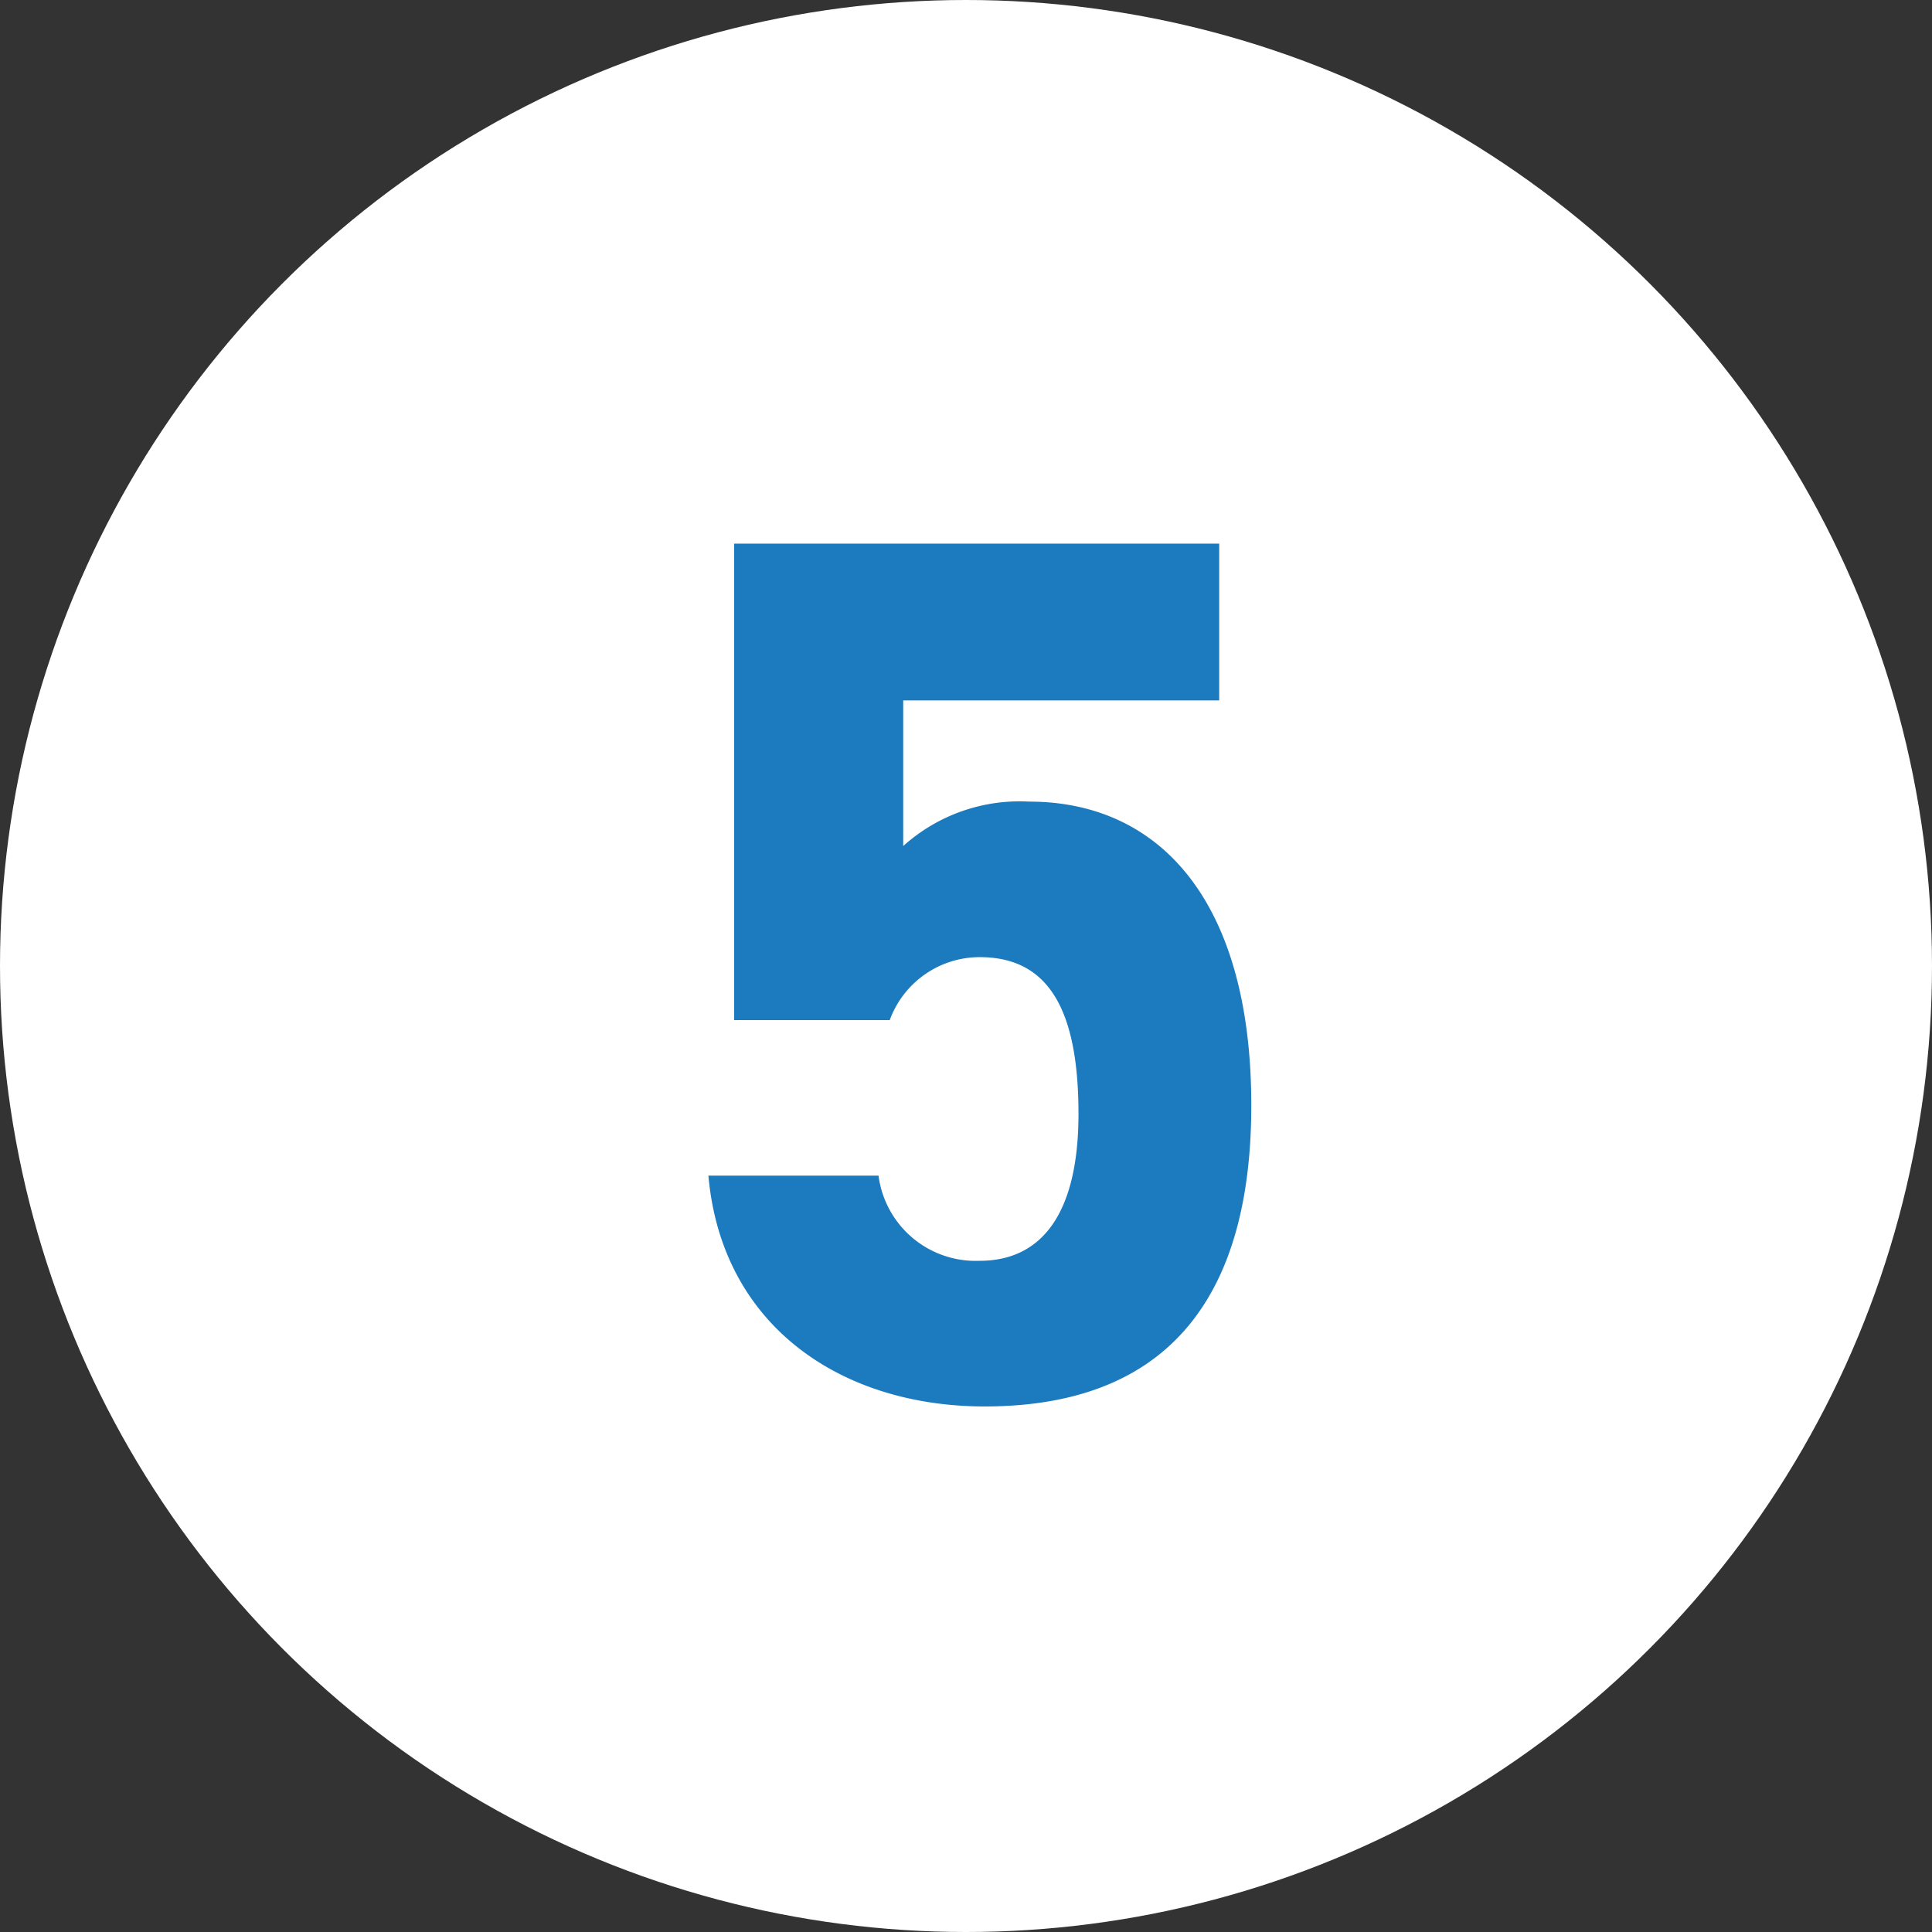
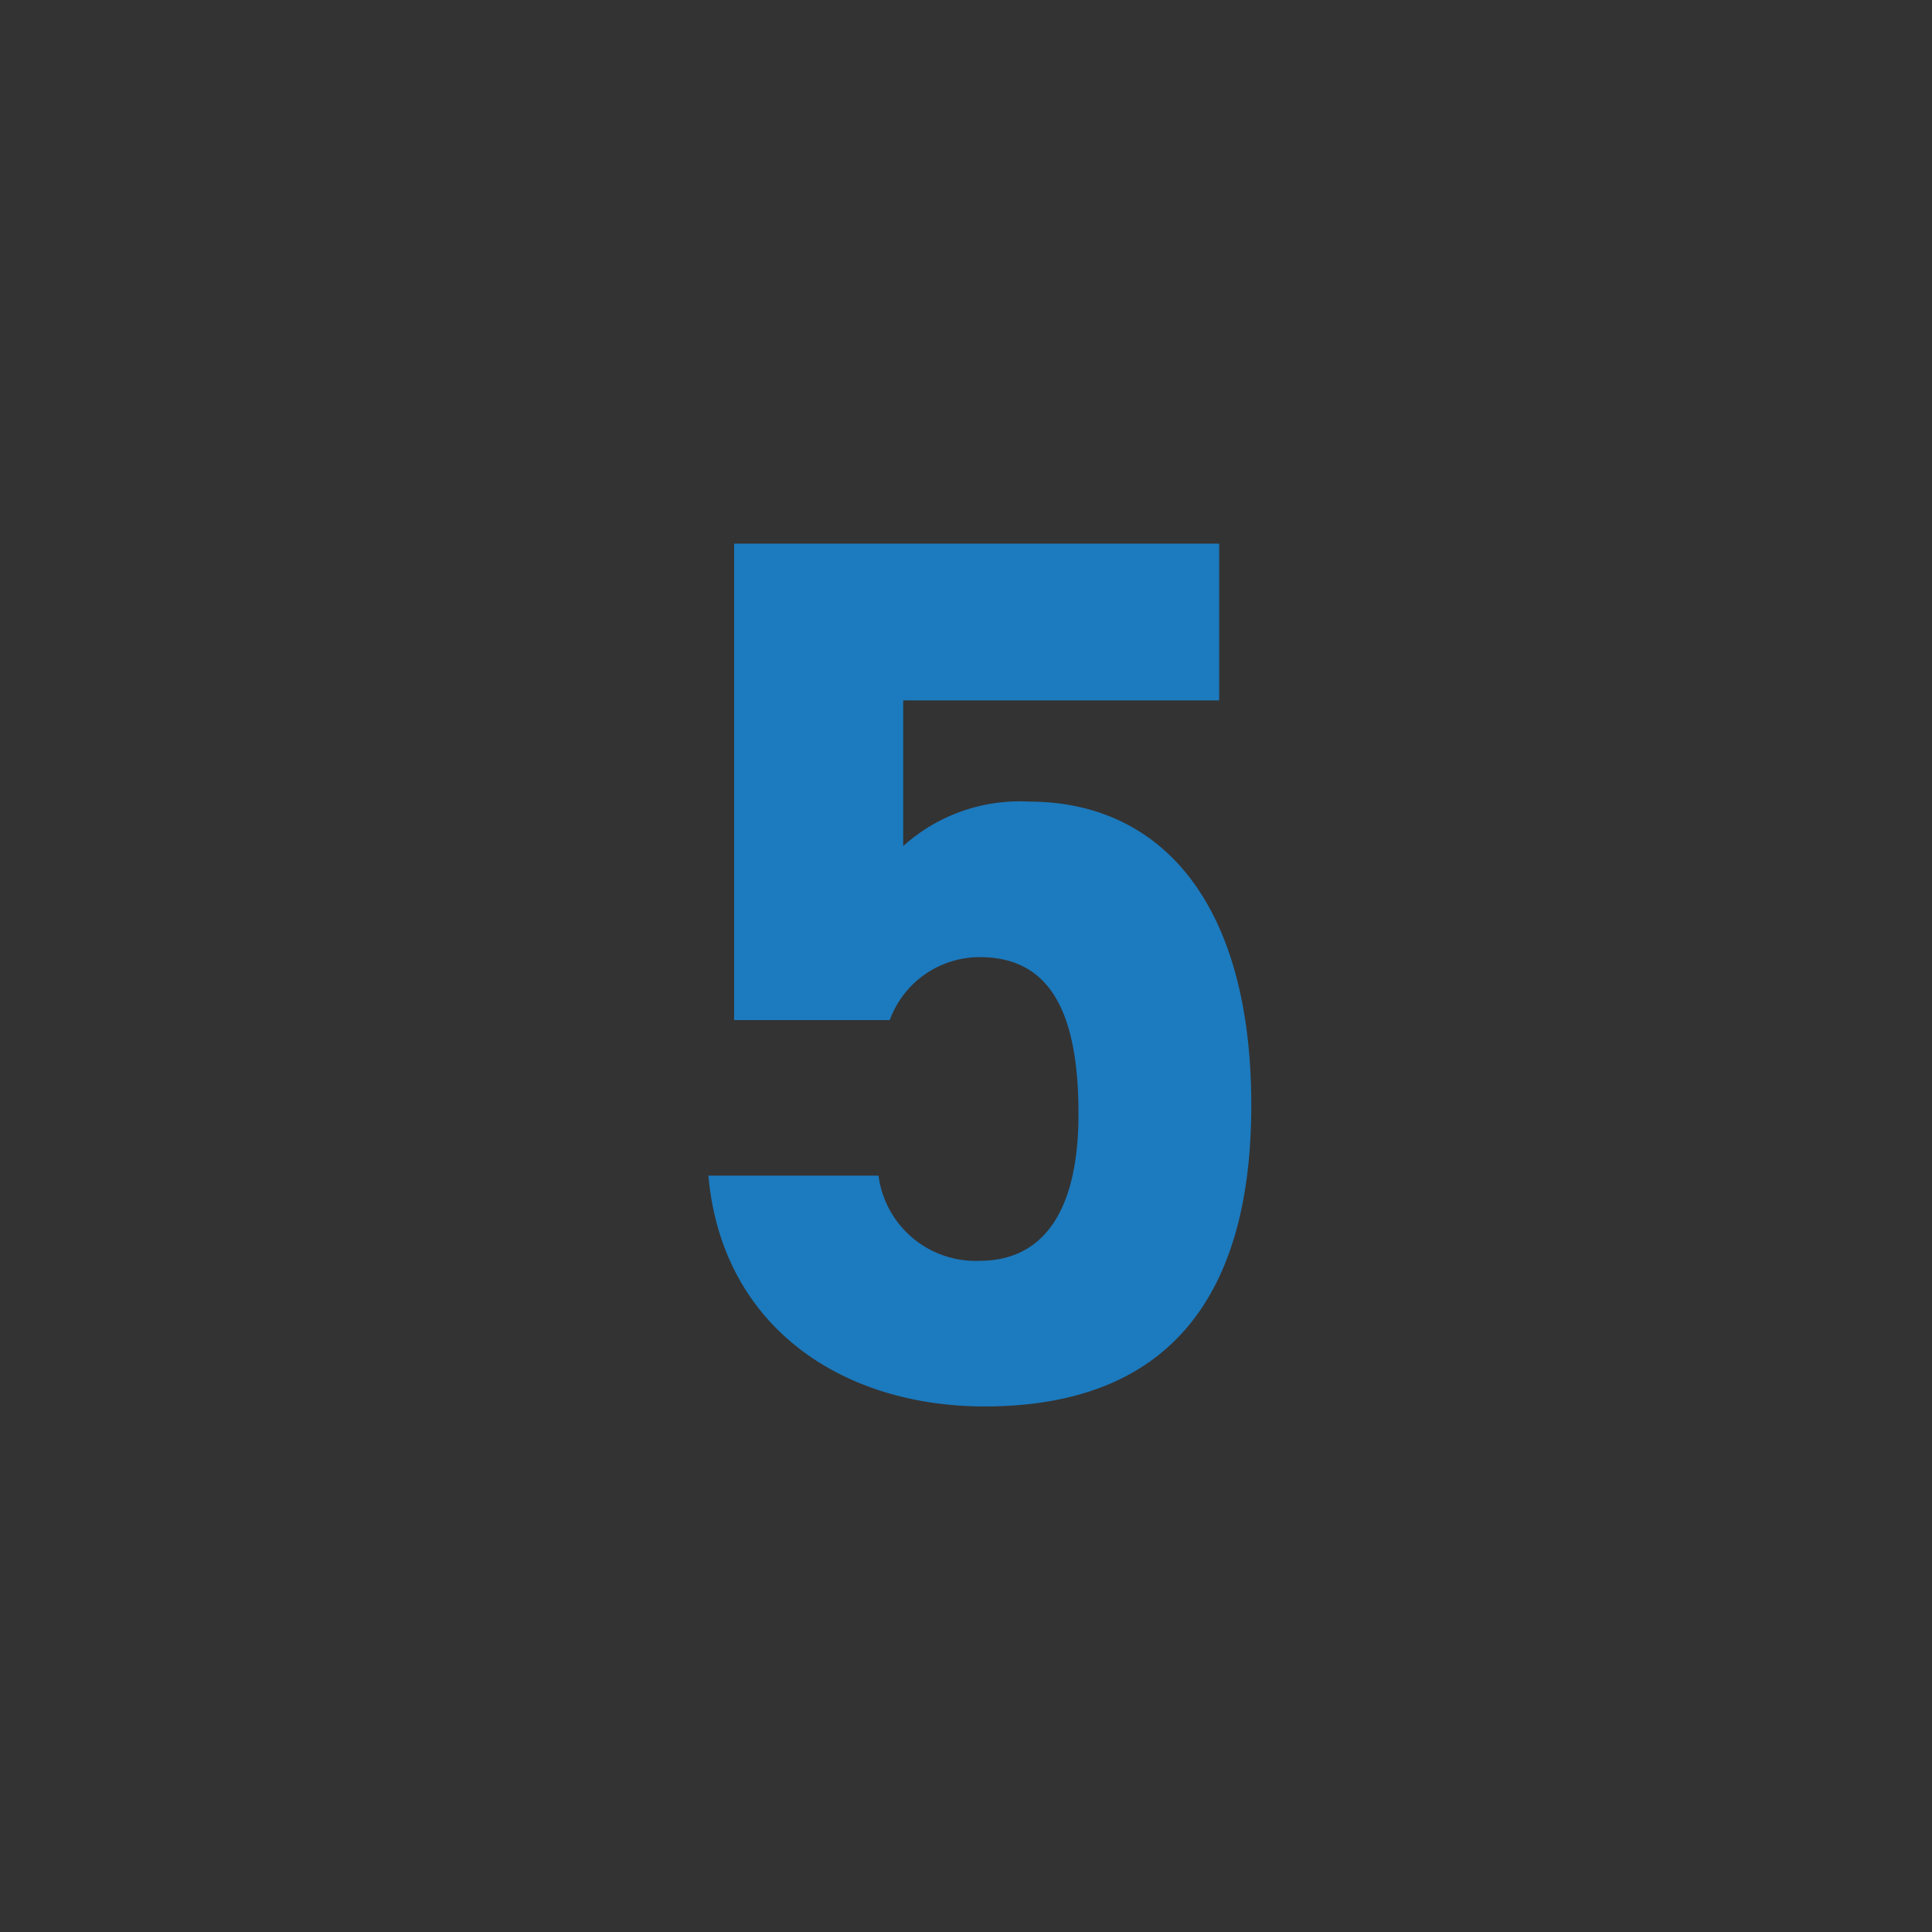
<svg xmlns="http://www.w3.org/2000/svg" width="36" height="36" viewBox="0 0 36 36">
  <rect x="0" y="0" width="36" height="36" fill="#333333" stroke="none" />
  <g transform="translate(-324 -3525)">
-     <circle cx="18" cy="18" r="18" transform="translate(324 3525)" fill="#fff" />
    <path d="M6.256-8.165c1.288,0,1.84.989,1.84,2.921,0,1.863-.69,2.737-1.84,2.737A1.824,1.824,0,0,1,4.37-4.094H1.2C1.449-1.288,3.68.207,6.348.207c3.266,0,4.968-1.863,4.968-5.612,0-3.795-1.7-5.658-4.14-5.658a3.239,3.239,0,0,0-2.346.828v-2.714h5.888V-15.87H1.679v8.878h2.9A1.785,1.785,0,0,1,6.256-8.165Z" transform="translate(336 3551)" fill="#1c7abe" />
  </g>
</svg>